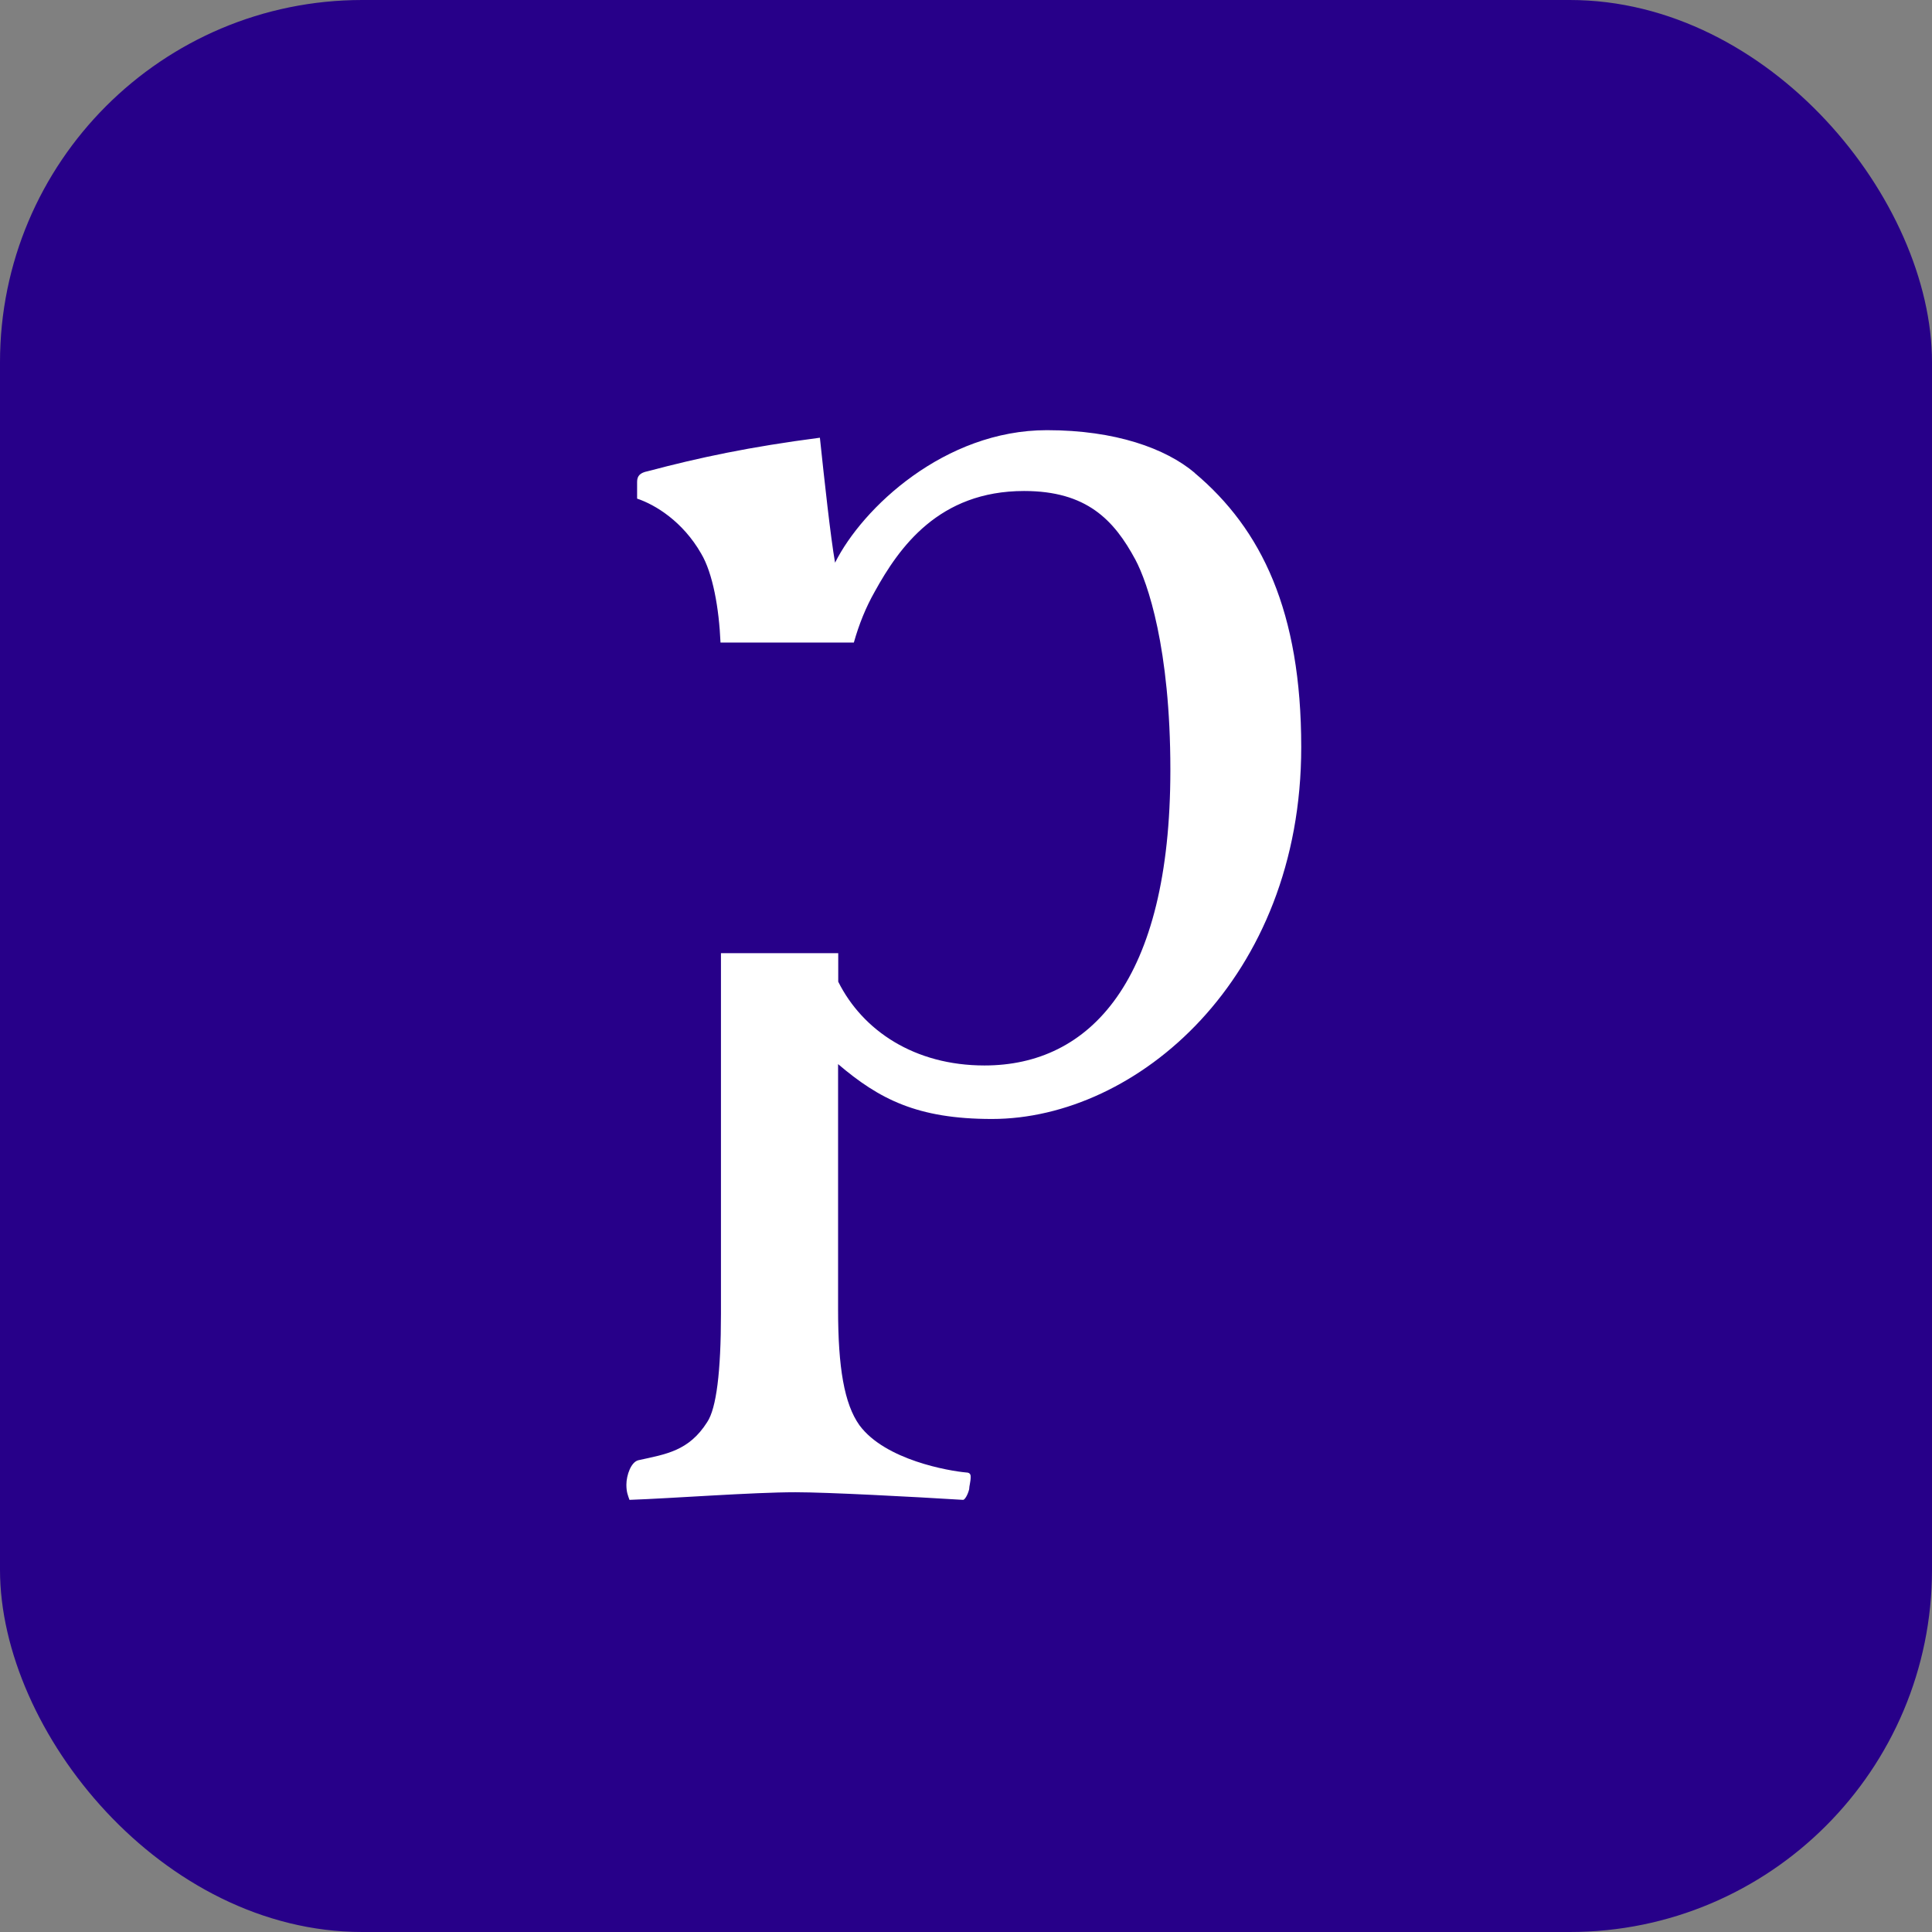
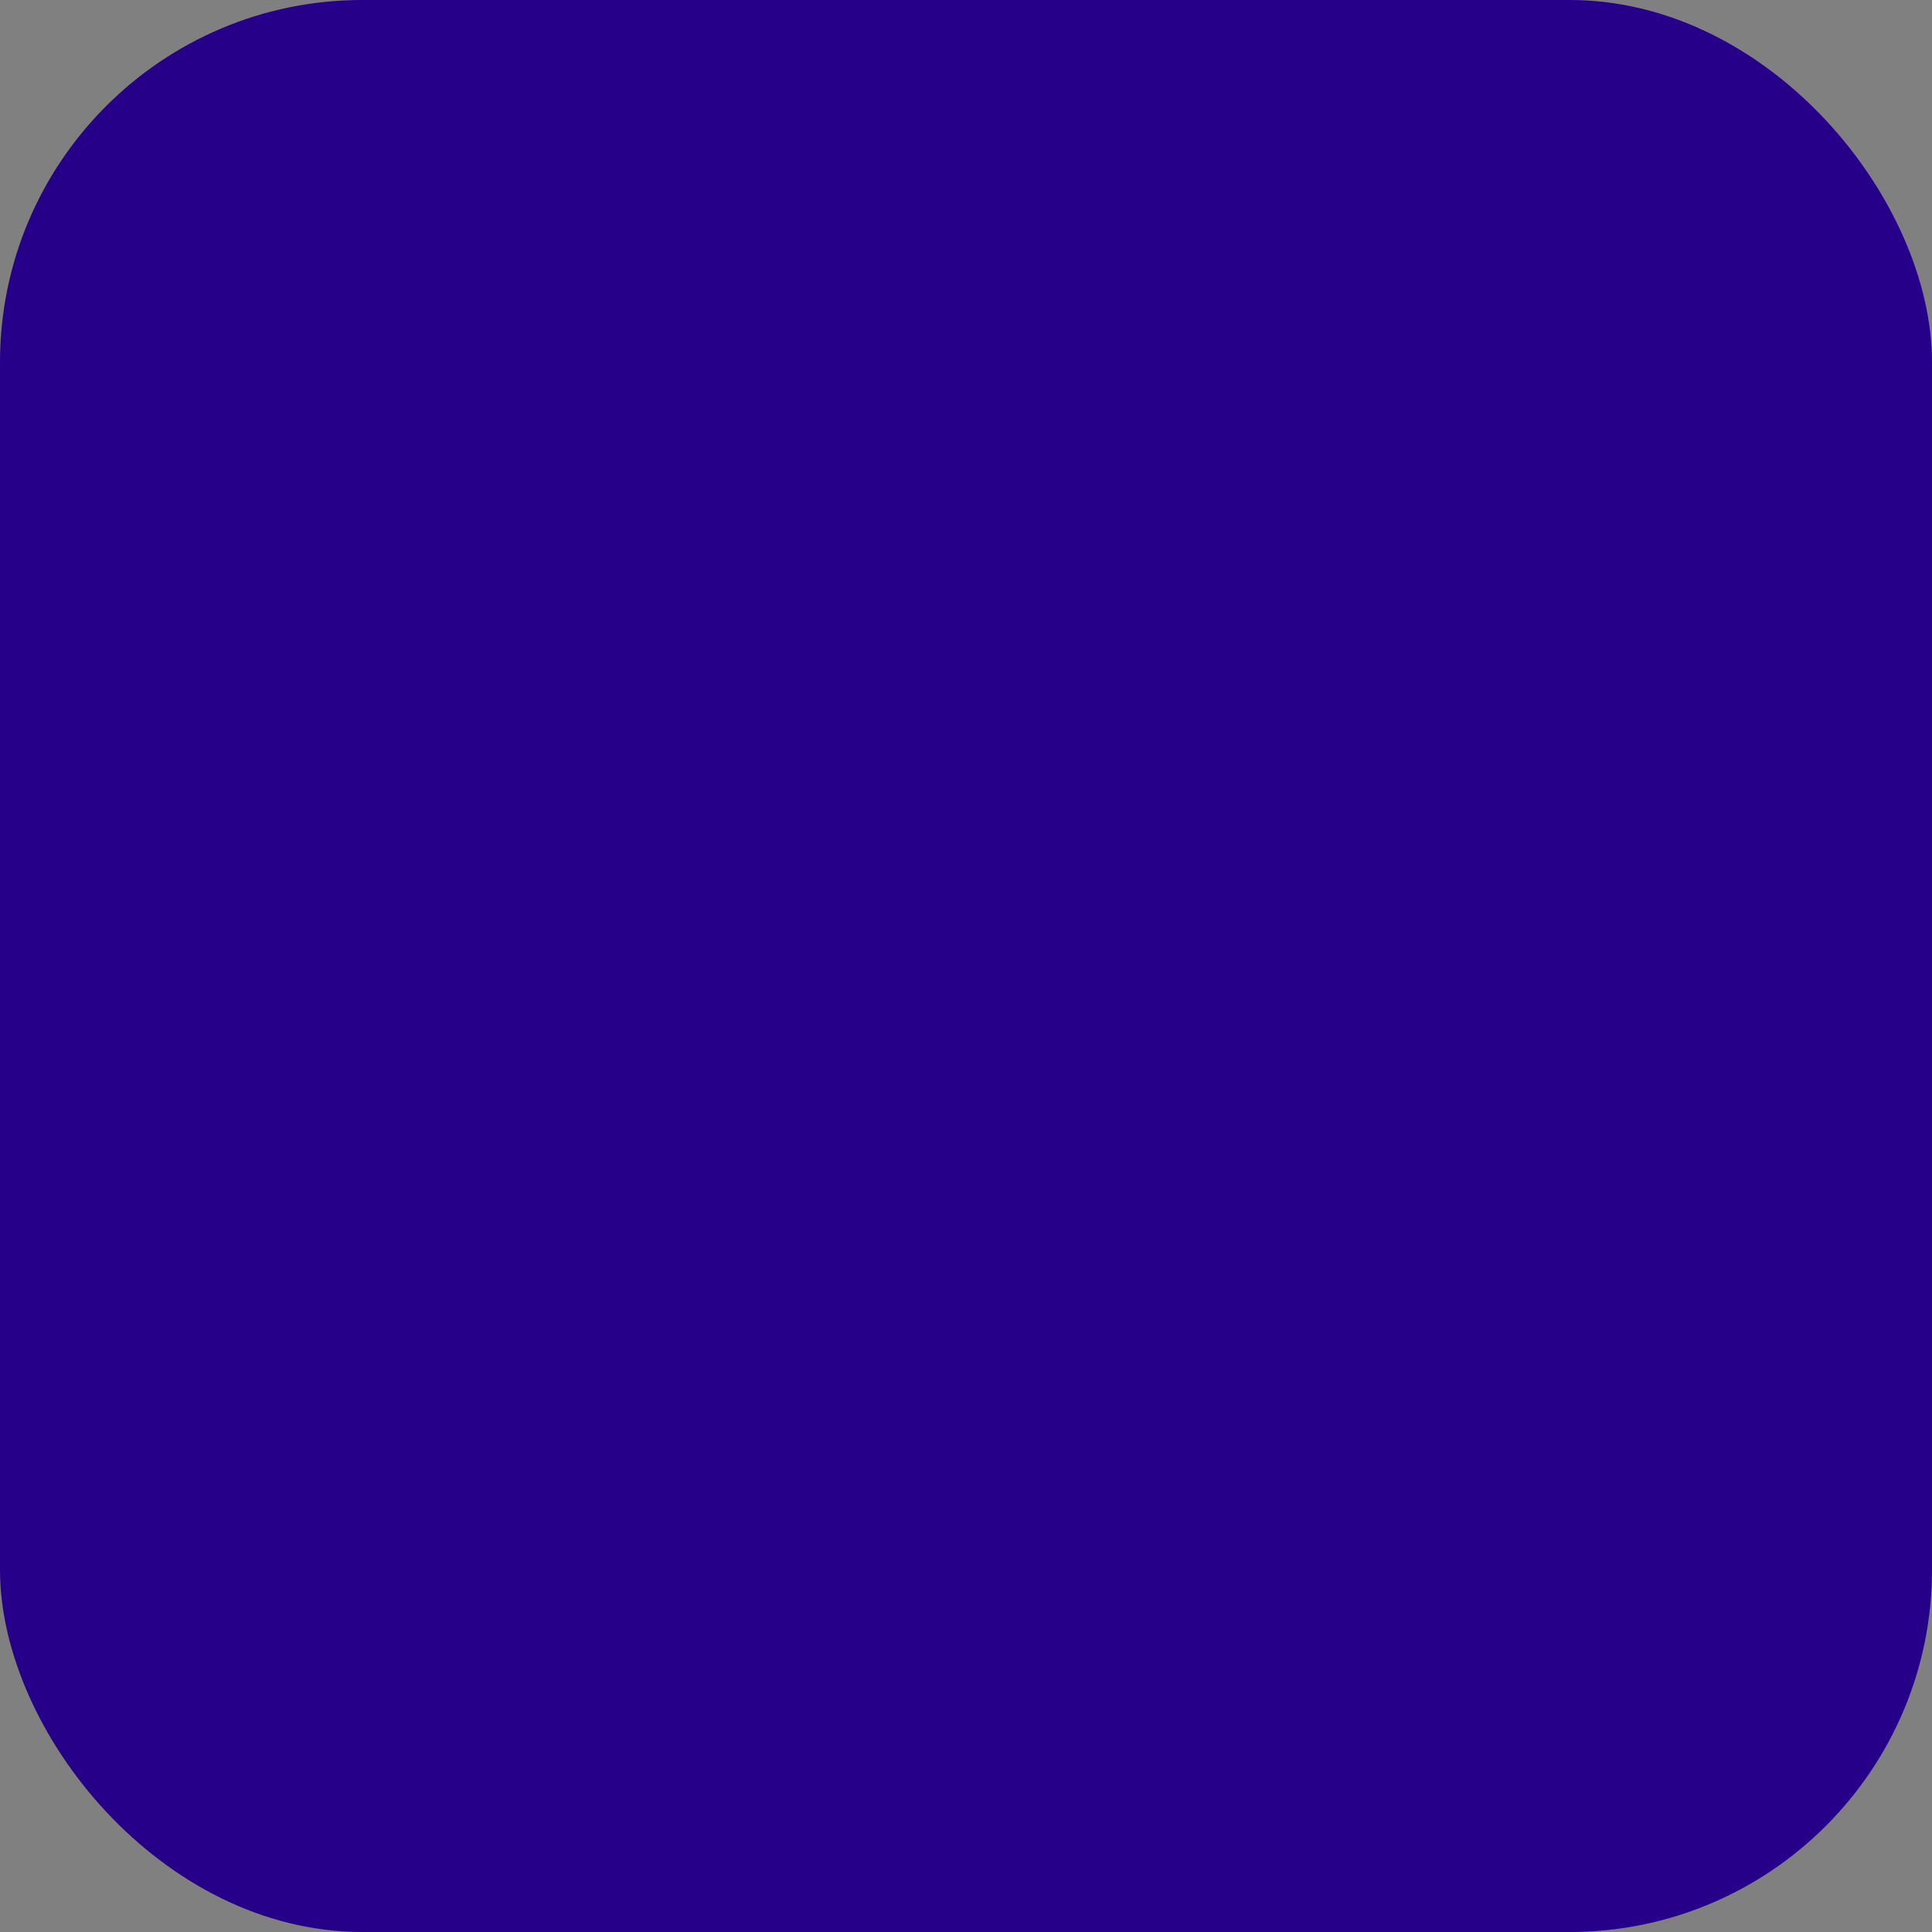
<svg xmlns="http://www.w3.org/2000/svg" width="256" height="256" viewBox="0 0 256 256" fill="none">
  <rect x="0" y="0" width="256" height="256" fill="#808080" stroke="none" />
  <rect width="256" height="256" rx="48" fill="#270089" />
-   <path d="M158.3 62.65C154.46 59.42 147.8 57 138.72 57C125.18 57 114.28 67.29 110.65 74.56C110.05 71.13 109.24 63.66 108.64 58C99.35 59.21 92.69 60.62 85.83 62.44C84.82 62.64 84.42 63.05 84.42 63.85V66.07C86.84 66.88 90.47 69.1 92.9 73.34C94.46 75.95 95.28 80.65 95.47 85.14H113.14C113.83 82.7 114.72 80.49 115.91 78.39C119.14 72.54 124.39 65.06 135.7 65.06C143.98 65.06 147.61 68.89 150.44 74.15C152.06 77.18 155.08 85.86 155.08 102.01C155.08 130.08 144.38 141.18 130.45 141.18C121.16 141.18 114.29 136.54 111.07 130.08V126.3H95.53V174.1C95.53 181.77 94.92 186.62 93.71 188.43C91.28 192.27 88.26 192.68 84.62 193.48C83.61 193.69 83 195.5 83 196.72C83 197.73 83.2 198.13 83.41 198.74C89.06 198.54 99.76 197.73 105.41 197.73C109.65 197.73 120.96 198.33 127.62 198.74C127.82 198.74 128.22 198.13 128.42 197.33C128.42 196.92 128.62 196.32 128.62 195.71C128.62 195.51 128.62 195.11 128.01 195.11C125.79 194.91 117.31 193.49 113.88 188.85C111.86 186.02 111.05 181.17 111.05 173.51V141C116.5 145.64 121.55 148.27 131.44 148.27C150.62 148.27 172.42 129.69 172.42 99C172.42 81.03 167.18 70.13 158.29 62.66L158.3 62.65Z" fill="white" />
</svg>